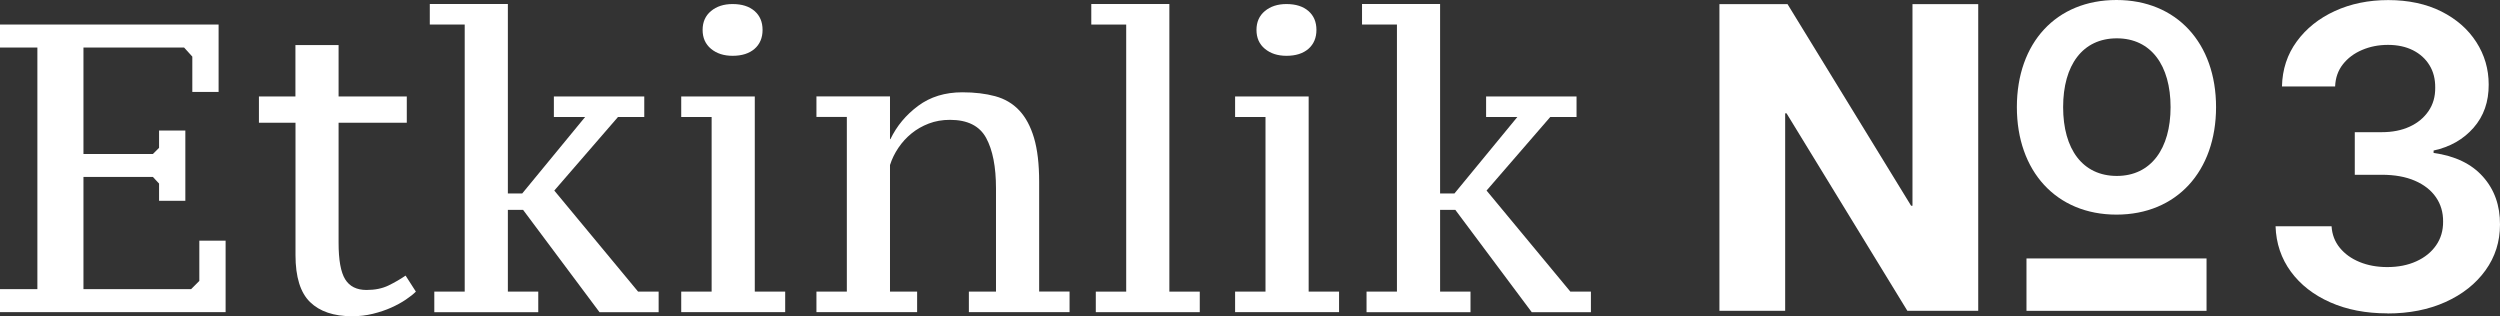
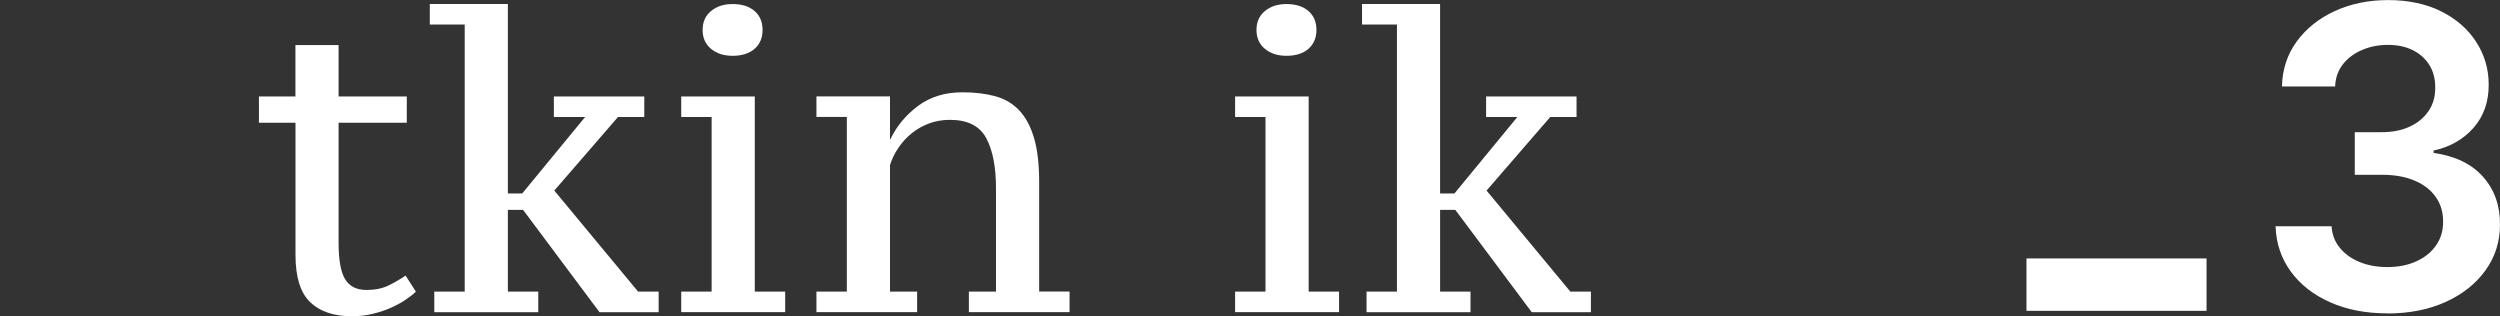
<svg xmlns="http://www.w3.org/2000/svg" id="Layer_1" version="1.1" viewBox="0 0 709.64 89.77">
  <rect x="0" y="0" width="709.64" height="89.77" fill="#333333" stroke="none" />
  <defs>
    <style>
      .st0 {
        fill: #fff;
      }
    </style>
  </defs>
  <g>
    <g>
-       <path class="st0" d="M487.97,1.17h19.43l35.08,57.23h.39V1.17h18.66v87.06h-20.11l-34.3-56.06h-.39v56.06h-18.66V1.17h-.1,0Z" />
-       <path class="st0" d="M572.5,30.41c0-18.27,11.17-30.41,28.27-30.41s28.27,12.24,28.27,30.41-11.17,30.51-28.27,30.51-28.27-12.34-28.27-30.51h0ZM616.13,30.41c0-11.85-5.54-19.53-15.25-19.53s-15.25,7.58-15.25,19.53,5.54,19.53,15.25,19.53,15.25-7.77,15.25-19.53Z" />
      <rect class="st0" x="575.23" y="73.36" width="51.11" height="14.87" />
    </g>
    <g>
-       <path class="st0" d="M62.05,6.97v19.13h-7.46v-10.03l-2.33-2.57h-28.57v30.21h19.71l1.75-1.75v-4.9h7.46v19.94h-7.46v-4.9l-1.75-1.87h-19.71v31.84h30.56l2.33-2.33v-11.43h7.46v20.29H0v-6.53h10.61V13.5H0v-6.53h62.05Z" />
      <path class="st0" d="M73.48,27.38h10.38v-14.58h12.25v14.58h19.36v7.46h-19.36v34.06c0,4.9.62,8.36,1.87,10.38,1.24,2.02,3.27,3.03,6.07,3.03,2.41,0,4.49-.43,6.24-1.28s3.36-1.79,4.84-2.8l2.92,4.55c-.7.7-1.65,1.46-2.86,2.27-1.21.82-2.59,1.57-4.14,2.27-1.56.7-3.29,1.28-5.19,1.75-1.91.47-3.87.7-5.89.7-5.21,0-9.2-1.34-11.95-4.02-2.76-2.68-4.14-7.13-4.14-13.35v-37.56h-10.38v-7.46h-.02Z" />
      <path class="st0" d="M157.22,27.38h25.66v5.83h-7.46l-18.08,20.88,23.79,28.69h5.83v5.83h-16.79l-21.69-29.04h-4.32v23.21h8.63v5.83h-29.51v-5.83h8.63V6.97h-9.91V1.14h22.16v53.77h4.08l17.84-21.69h-8.86v-5.83h0Z" />
      <path class="st0" d="M222.88,88.61h-29.51v-5.83h8.63v-49.57h-8.63v-5.83h20.88v55.4h8.63v5.83h0ZM199.44,8.49c0-2.25.8-4.04,2.39-5.36,1.59-1.32,3.63-1.98,6.12-1.98,2.64,0,4.72.66,6.24,1.98,1.52,1.32,2.27,3.11,2.27,5.36s-.76,4.04-2.27,5.37c-1.52,1.32-3.6,1.98-6.24,1.98-2.49,0-4.53-.66-6.12-1.98s-2.39-3.11-2.39-5.37Z" />
      <path class="st0" d="M303.59,88.61h-28.57v-5.83h7.7v-29.28c0-6.14-.93-10.92-2.8-14.35-1.87-3.42-5.29-5.13-10.26-5.13-2.18,0-4.18.35-6.01,1.05-1.83.7-3.46,1.63-4.9,2.8s-2.68,2.53-3.73,4.08c-1.05,1.56-1.85,3.19-2.39,4.9v35.92h7.7v5.83h-28.58v-5.83h8.63v-49.57h-8.63v-5.83h20.88v12.13h.12c1.79-3.73,4.41-6.88,7.87-9.45,3.46-2.57,7.64-3.85,12.54-3.85,3.5,0,6.61.37,9.33,1.11s5,2.08,6.82,4.02c1.83,1.94,3.23,4.55,4.2,7.81.97,3.27,1.46,7.43,1.46,12.48v31.14h8.63v5.85Z" />
-       <path class="st0" d="M340.56,88.61h-29.51v-5.83h8.63V6.97h-9.91V1.14h22.16v81.64h8.63v5.83Z" />
      <path class="st0" d="M380.1,88.61h-29.51v-5.83h8.63v-49.57h-8.63v-5.83h20.88v55.4h8.63v5.83ZM356.66,8.49c0-2.25.8-4.04,2.39-5.36,1.59-1.32,3.63-1.98,6.12-1.98,2.64,0,4.72.66,6.24,1.98,1.52,1.32,2.27,3.11,2.27,5.36s-.76,4.04-2.27,5.37c-1.52,1.32-3.6,1.98-6.24,1.98-2.49,0-4.53-.66-6.12-1.98-1.6-1.32-2.39-3.11-2.39-5.37Z" />
      <path class="st0" d="M421.85,27.38h25.66v5.83h-7.46l-18.08,20.88,23.79,28.69h5.83v5.83h-16.8l-21.69-29.04h-4.32v23.21h8.63v5.83h-29.51v-5.83h8.63V6.97h-9.91V1.14h22.16v53.77h4.08l17.84-21.69h-8.86v-5.83h0Z" />
    </g>
  </g>
  <path class="st0" d="M677.67,88.95c-6.09,0-11.49-1.04-16.21-3.13-4.72-2.09-8.45-4.99-11.18-8.71-2.73-3.72-4.19-8.02-4.35-12.89h15.9c.14,2.34.92,4.38,2.33,6.11,1.41,1.73,3.28,3.08,5.62,4.04,2.34.96,4.96,1.44,7.86,1.44,3.1,0,5.85-.54,8.24-1.63,2.4-1.08,4.27-2.6,5.62-4.54s2.01-4.19,1.99-6.72c.03-2.62-.65-4.93-2.03-6.93-1.38-2-3.38-3.57-5.98-4.69-2.61-1.13-5.74-1.69-9.41-1.69h-7.65v-12.09h7.65c3.02,0,5.66-.52,7.93-1.57,2.27-1.04,4.05-2.52,5.35-4.42,1.3-1.9,1.93-4.11,1.9-6.62.03-2.45-.51-4.59-1.63-6.4-1.11-1.82-2.68-3.23-4.69-4.25-2.02-1.01-4.38-1.52-7.08-1.52s-5.1.48-7.36,1.44c-2.26.96-4.07,2.32-5.45,4.08-1.38,1.76-2.11,3.86-2.2,6.28h-15.09c.11-4.85,1.51-9.11,4.21-12.79,2.69-3.68,6.29-6.55,10.8-8.62,4.51-2.07,9.57-3.11,15.18-3.11s10.8,1.08,15.07,3.24c4.27,2.15,7.57,5.05,9.91,8.69,2.34,3.64,3.51,7.65,3.51,12.05.03,4.88-1.4,8.96-4.29,12.26-2.89,3.3-6.67,5.45-11.35,6.47v.68c6.09.85,10.76,3.09,14.01,6.74,3.26,3.65,4.87,8.18,4.84,13.59,0,4.85-1.37,9.18-4.12,13-2.75,3.82-6.53,6.81-11.33,8.98-4.81,2.17-10.31,3.26-16.51,3.26Z" />
</svg>